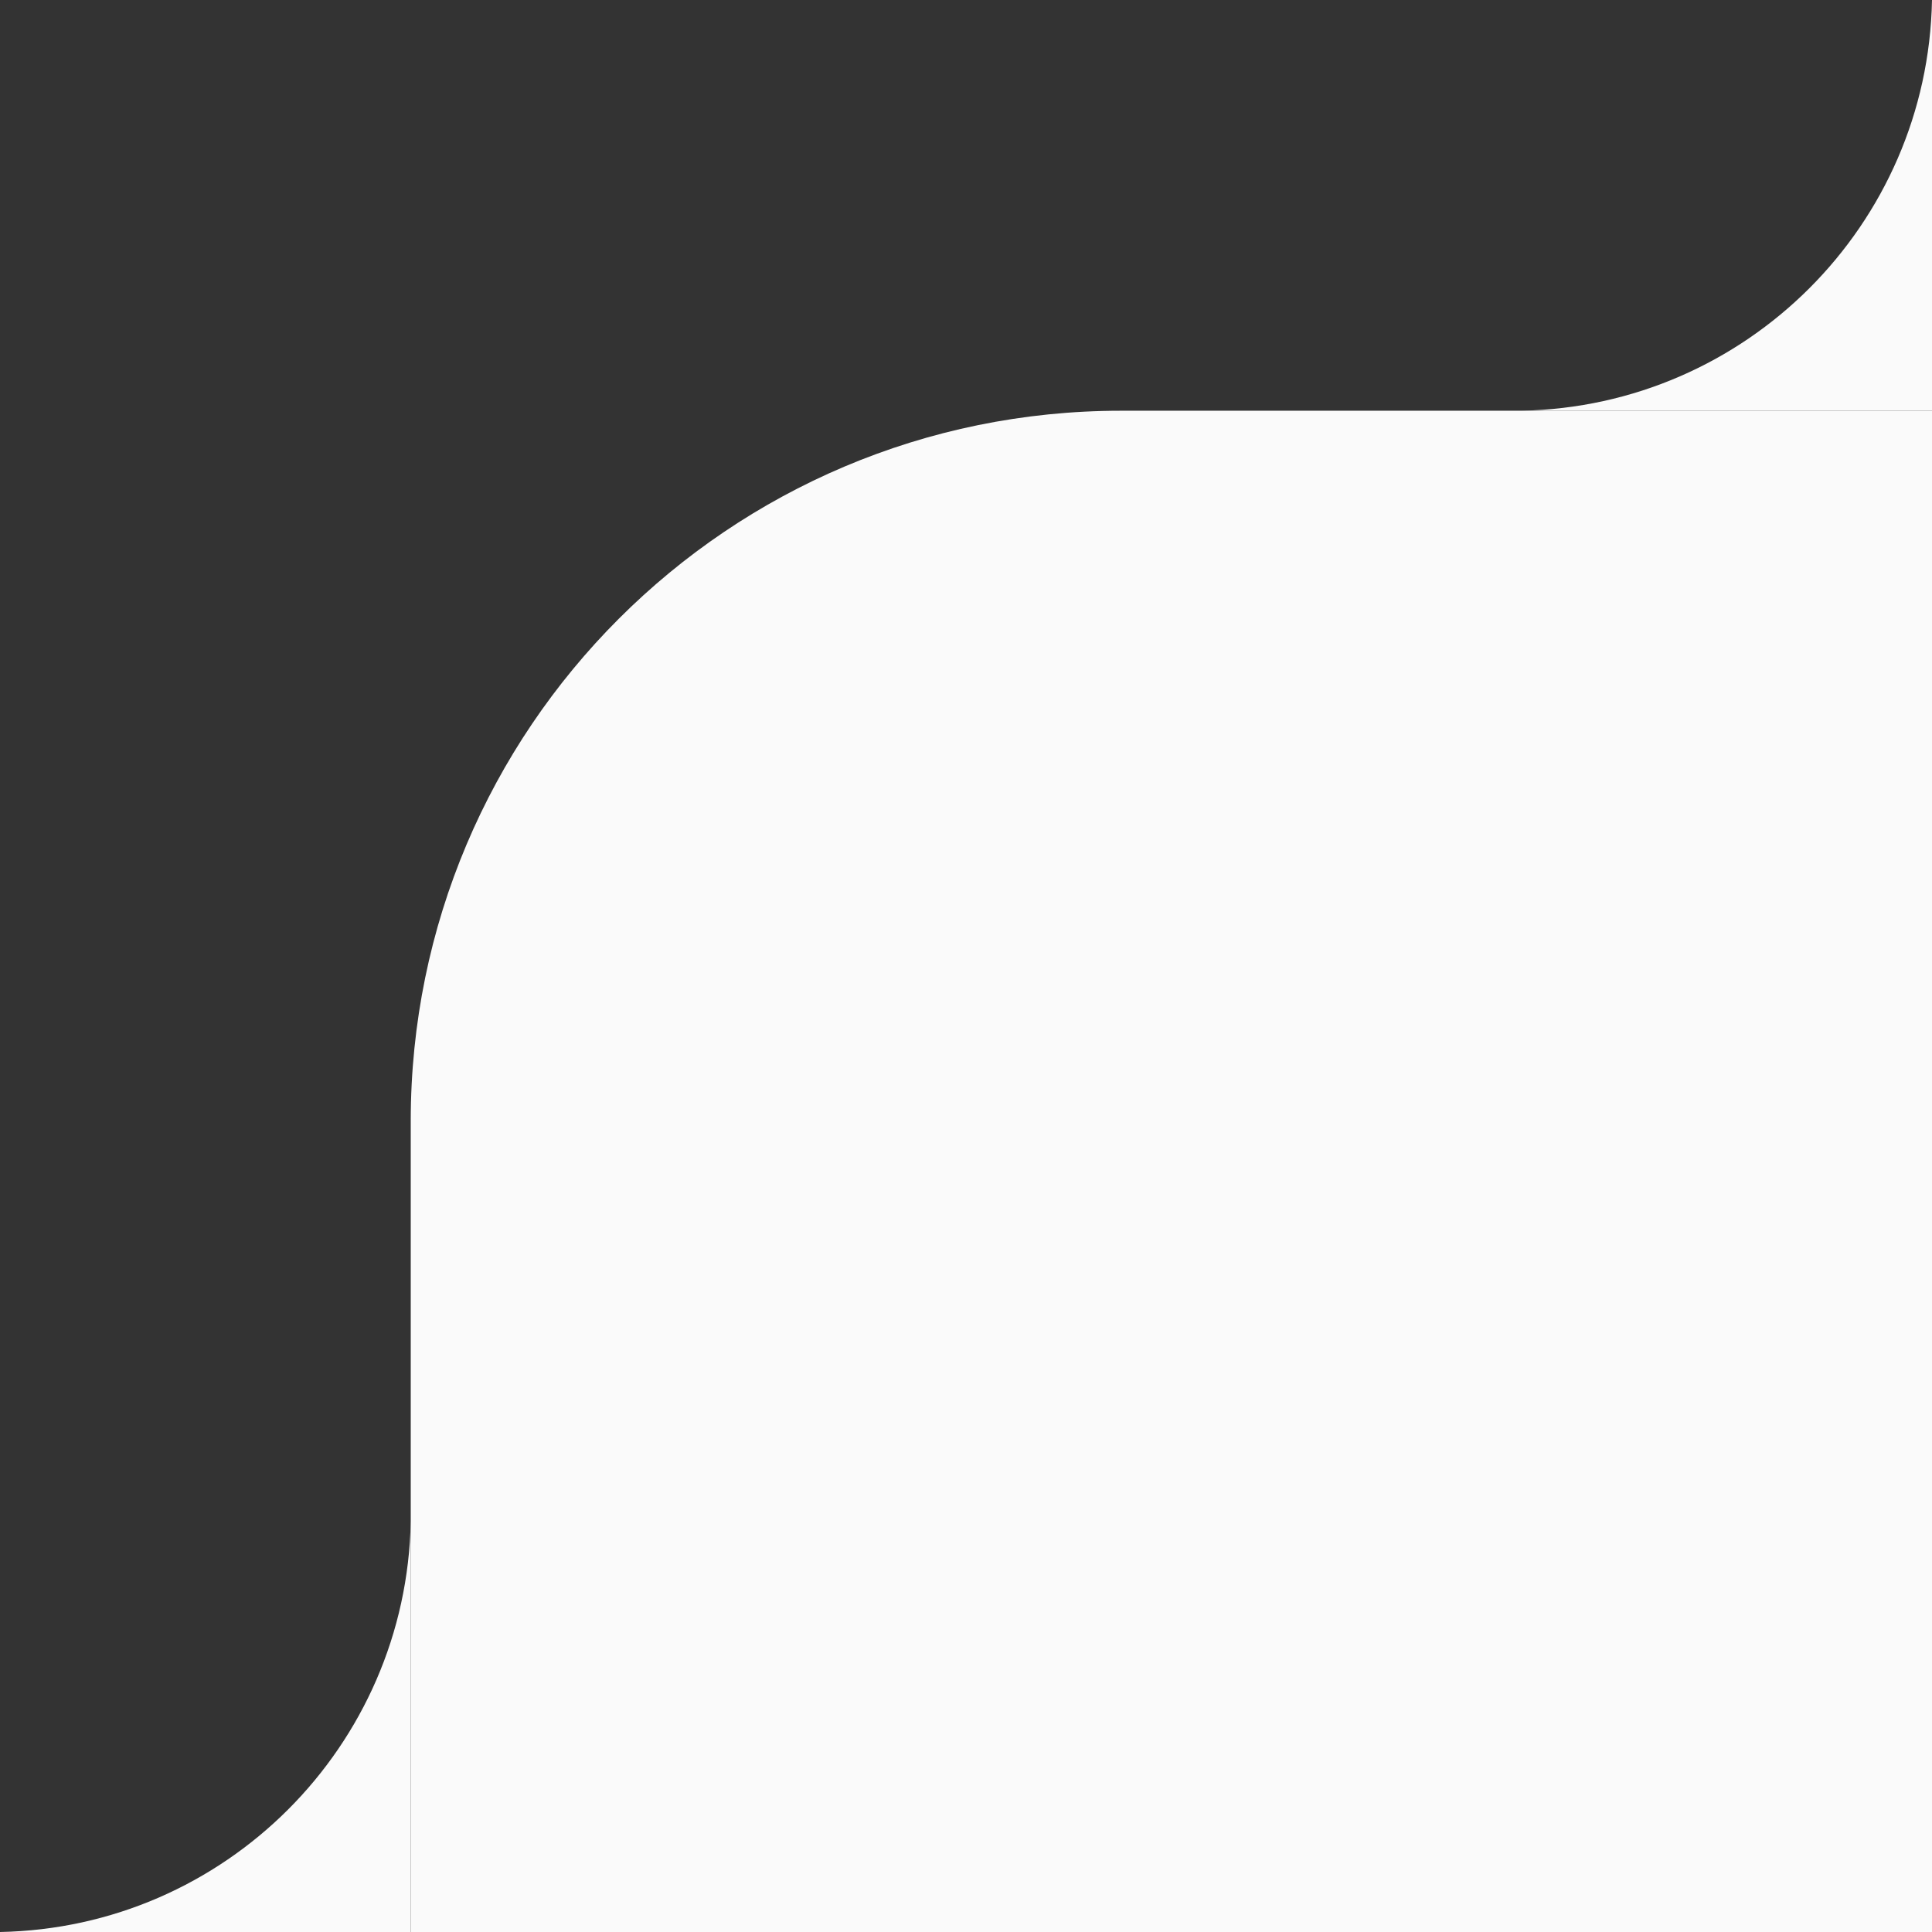
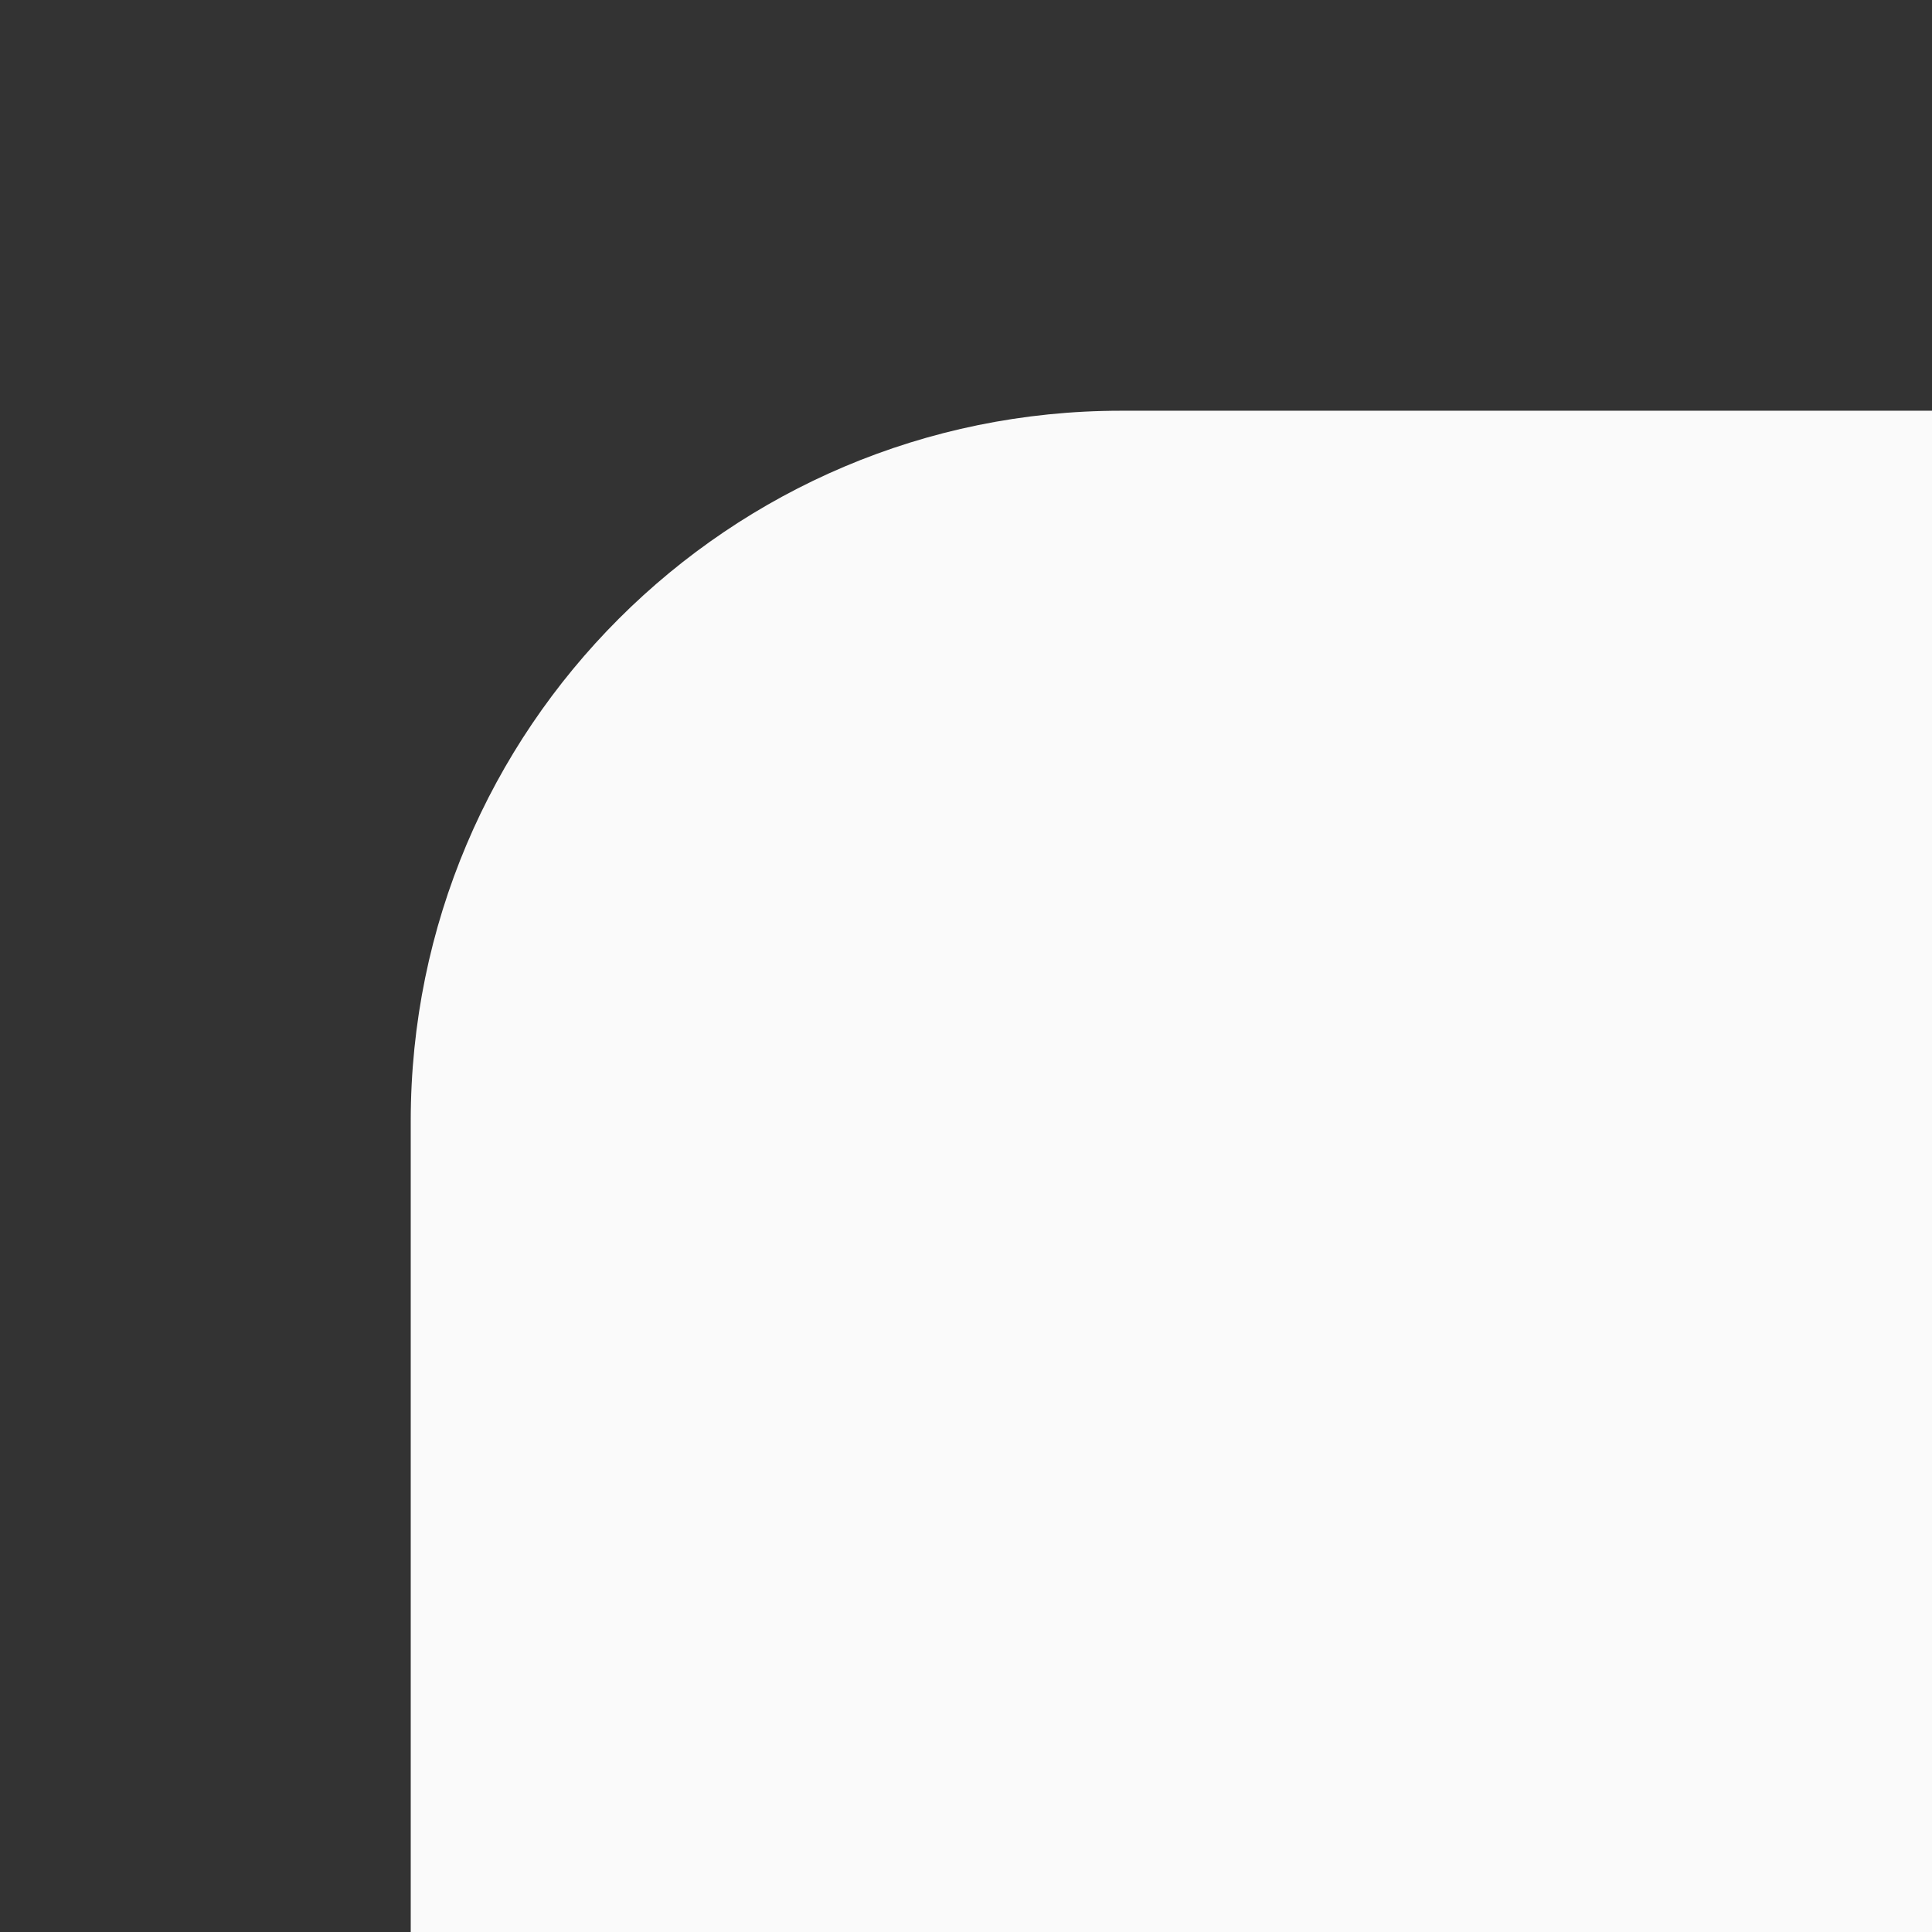
<svg xmlns="http://www.w3.org/2000/svg" width="136" height="136" viewBox="0 0 136 136" fill="none">
  <rect x="0" y="0" width="136" height="136" fill="#333333" stroke="none" />
  <path d="M28.913 78.913C28.913 51.299 51.299 28.913 78.913 28.913H136V136H28.913V78.913Z" fill="#FAFAFA" />
-   <path d="M136 28.913V0C135.701 15.843 122.93 28.614 107.087 28.913H136Z" fill="#FAFAFA" />
-   <path d="M28.913 136V107.087C28.614 122.93 15.843 135.701 0 136H28.913Z" fill="#FAFAFA" />
</svg>